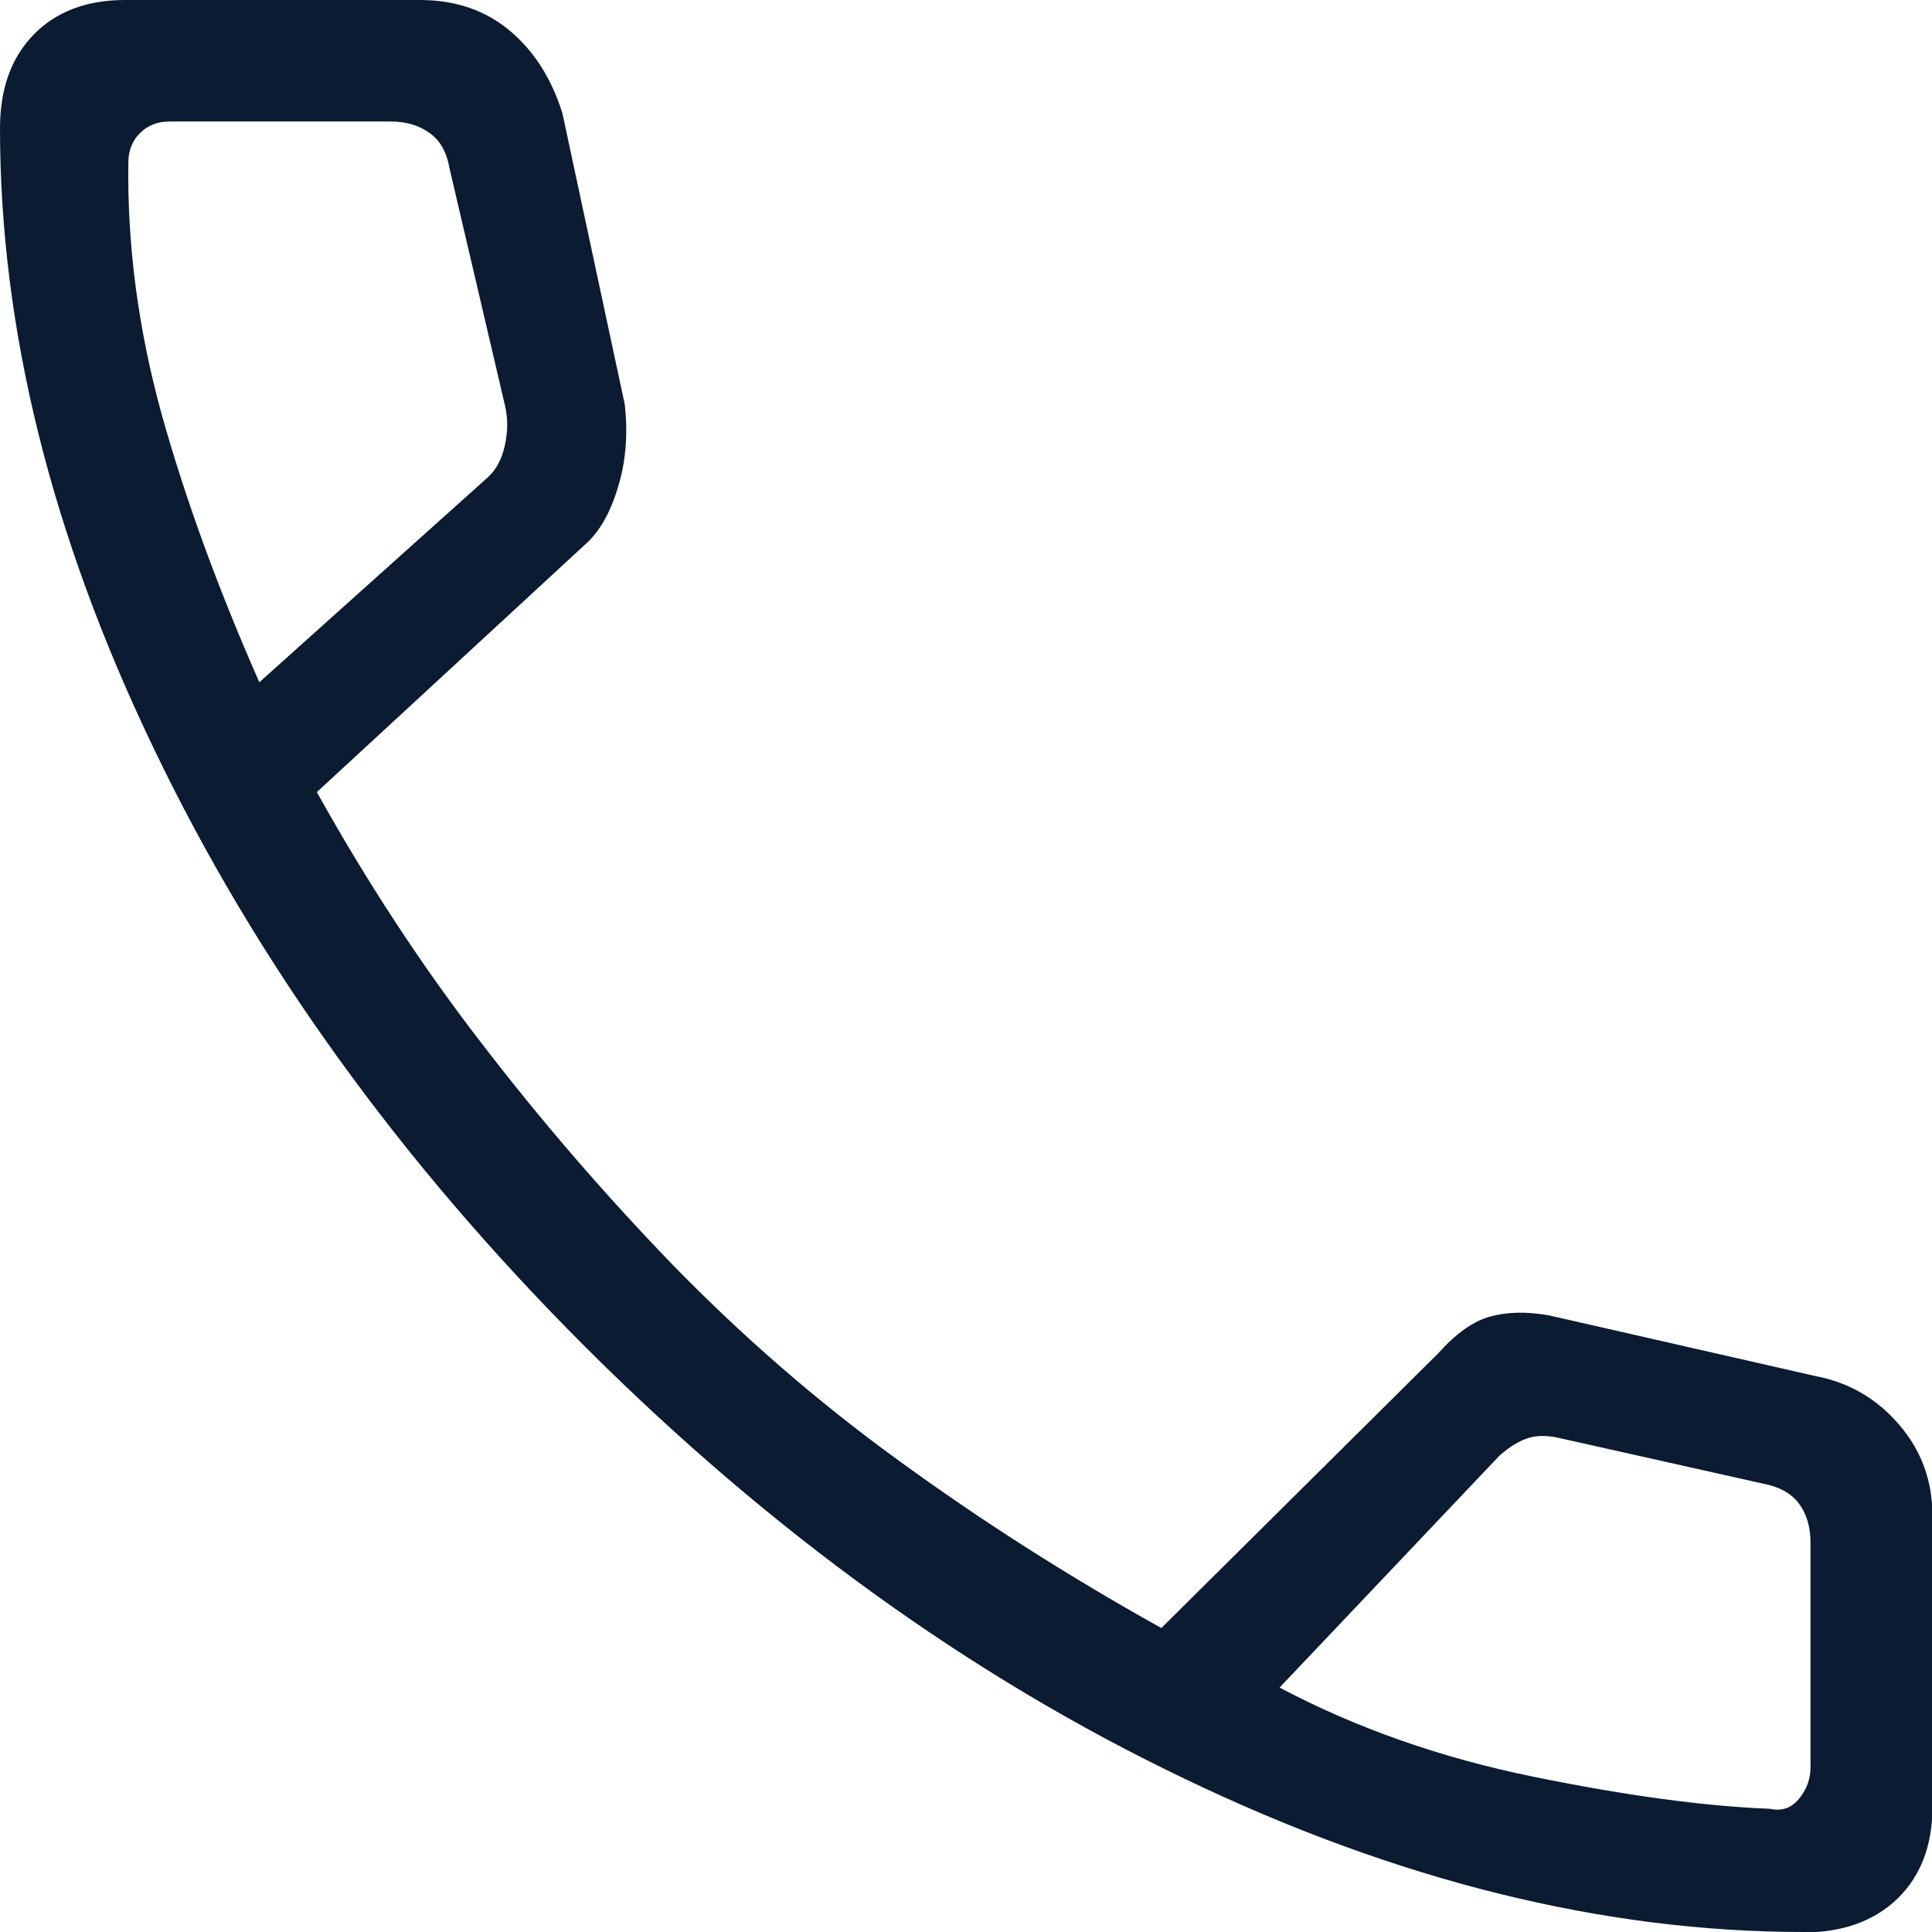
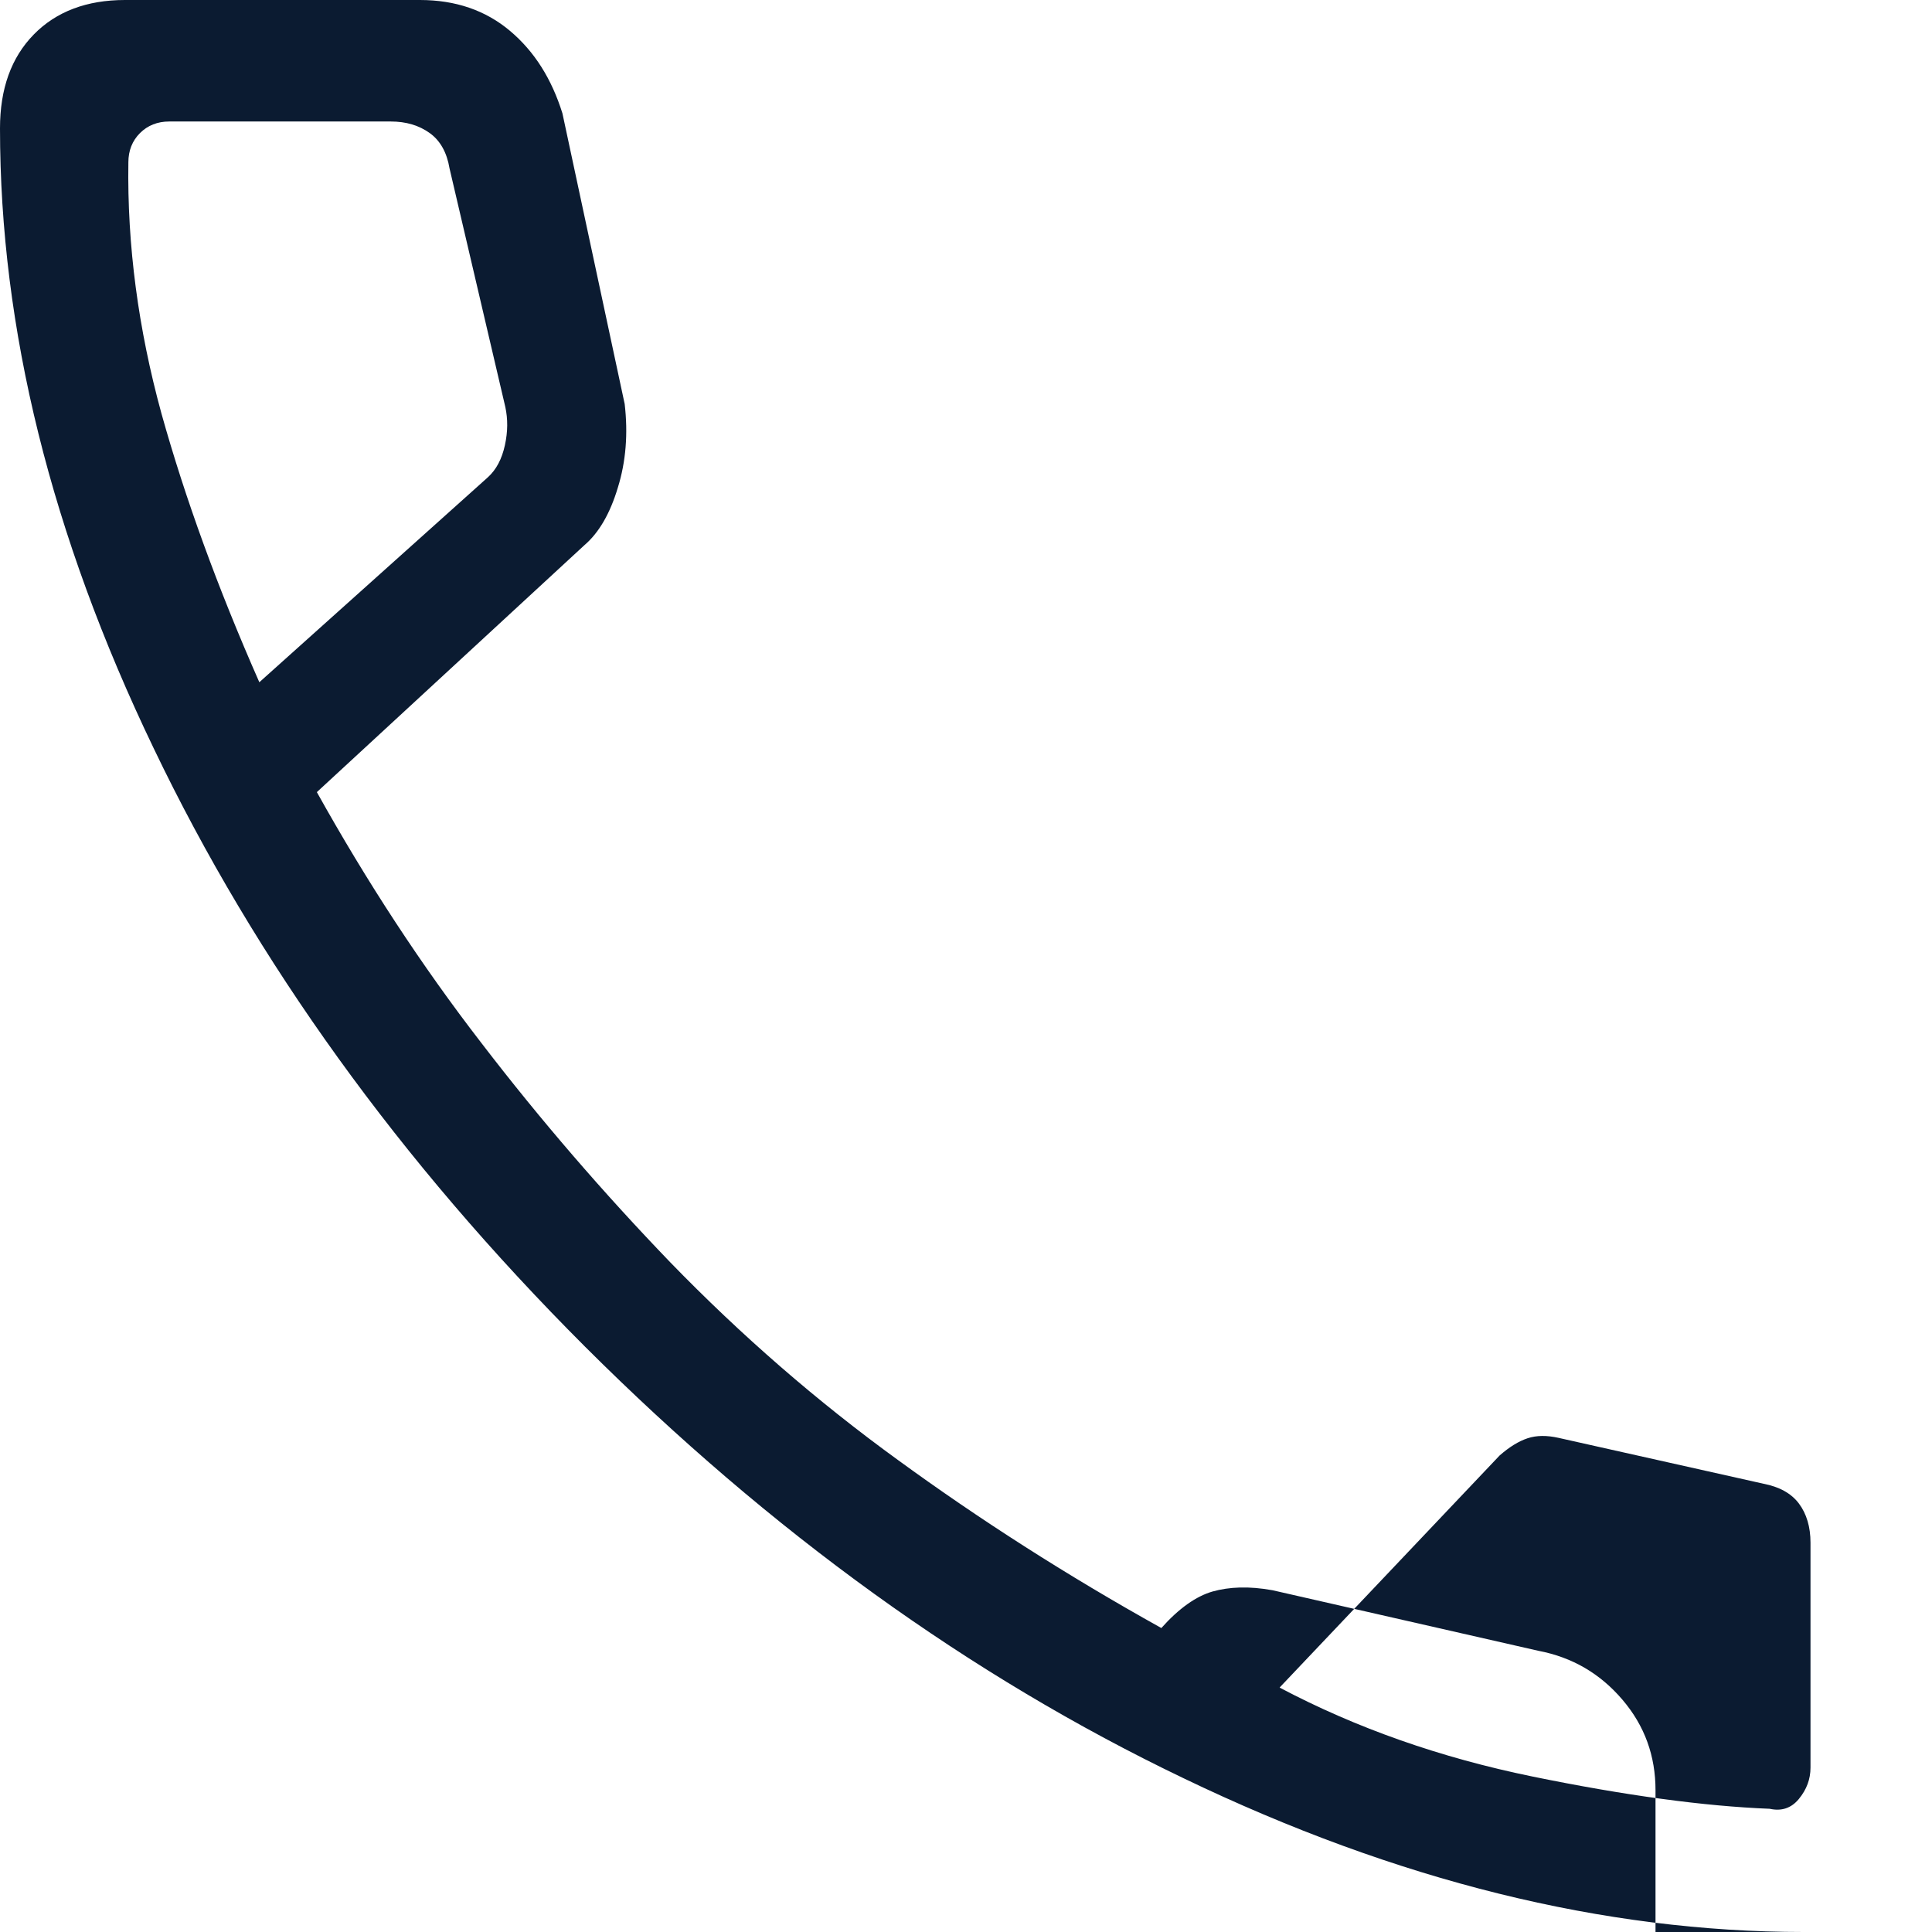
<svg xmlns="http://www.w3.org/2000/svg" id="Ebene_1" data-name="Ebene 1" viewBox="0 0 45 45">
  <defs>
    <style>
      .cls-1 {
        fill: #0b1b31;
      }
    </style>
  </defs>
-   <path class="cls-1" d="M42.01,45c-4.65,0-9.47-1.19-14.44-3.58-4.97-2.38-9.62-5.74-13.94-10.05-4.32-4.32-7.67-8.97-10.05-13.94C1.19,12.46,0,7.65,0,2.99c0-.92.26-1.65.79-2.19C1.31.27,2.02,0,2.91,0h6.87c.83,0,1.53.24,2.1.72.57.48.97,1.12,1.22,1.92l1.45,6.77c.08.69.03,1.34-.16,1.95-.18.6-.44,1.05-.78,1.34l-6.23,5.75c1.17,2.1,2.44,4.04,3.83,5.84,1.38,1.8,2.85,3.5,4.4,5.11,1.65,1.7,3.42,3.24,5.31,4.61,1.88,1.37,3.92,2.68,6.13,3.91l6.45-6.4c.41-.46.81-.74,1.19-.85.39-.11.85-.13,1.4-.03l6.19,1.41c.79.15,1.44.53,1.96,1.14.52.61.77,1.31.77,2.11v6.79c0,.89-.27,1.6-.81,2.13-.54.52-1.27.79-2.19.79ZM6.03,15.9l5.33-4.78c.2-.18.33-.43.4-.75.07-.32.07-.61.01-.89l-1.3-5.56c-.06-.36-.21-.64-.46-.82s-.55-.27-.91-.27H3.94c-.27,0-.5.09-.68.27-.18.18-.27.41-.27.68-.03,1.93.23,3.88.77,5.85.55,1.97,1.31,4.06,2.28,6.26ZM29.81,39.31c1.78.94,3.74,1.63,5.89,2.07,2.15.44,3.99.69,5.52.75.27.06.5-.01.68-.23s.27-.46.27-.73v-5.24c0-.36-.09-.67-.27-.91-.18-.24-.46-.39-.82-.46l-4.78-1.07c-.27-.06-.51-.06-.72.01s-.42.2-.65.4l-5.12,5.4Z" />
+   <path class="cls-1" d="M42.01,45c-4.65,0-9.47-1.19-14.44-3.58-4.97-2.38-9.62-5.74-13.94-10.05-4.32-4.32-7.67-8.97-10.05-13.94C1.19,12.46,0,7.65,0,2.99c0-.92.26-1.65.79-2.19C1.31.27,2.02,0,2.91,0h6.87c.83,0,1.53.24,2.1.72.57.48.97,1.12,1.22,1.92l1.45,6.77c.08.69.03,1.34-.16,1.95-.18.6-.44,1.05-.78,1.34l-6.23,5.75c1.17,2.1,2.44,4.04,3.83,5.84,1.38,1.8,2.85,3.5,4.4,5.11,1.65,1.7,3.42,3.24,5.31,4.61,1.88,1.37,3.92,2.68,6.13,3.91c.41-.46.81-.74,1.19-.85.39-.11.85-.13,1.4-.03l6.19,1.41c.79.15,1.44.53,1.96,1.14.52.61.77,1.31.77,2.11v6.79c0,.89-.27,1.6-.81,2.13-.54.52-1.27.79-2.19.79ZM6.03,15.9l5.33-4.78c.2-.18.33-.43.4-.75.07-.32.07-.61.01-.89l-1.3-5.56c-.06-.36-.21-.64-.46-.82s-.55-.27-.91-.27H3.94c-.27,0-.5.09-.68.27-.18.18-.27.41-.27.68-.03,1.93.23,3.88.77,5.85.55,1.97,1.31,4.06,2.28,6.26ZM29.81,39.31c1.78.94,3.74,1.63,5.89,2.07,2.15.44,3.99.69,5.52.75.27.06.5-.01.68-.23s.27-.46.27-.73v-5.24c0-.36-.09-.67-.27-.91-.18-.24-.46-.39-.82-.46l-4.78-1.07c-.27-.06-.51-.06-.72.01s-.42.2-.65.4l-5.12,5.4Z" />
</svg>